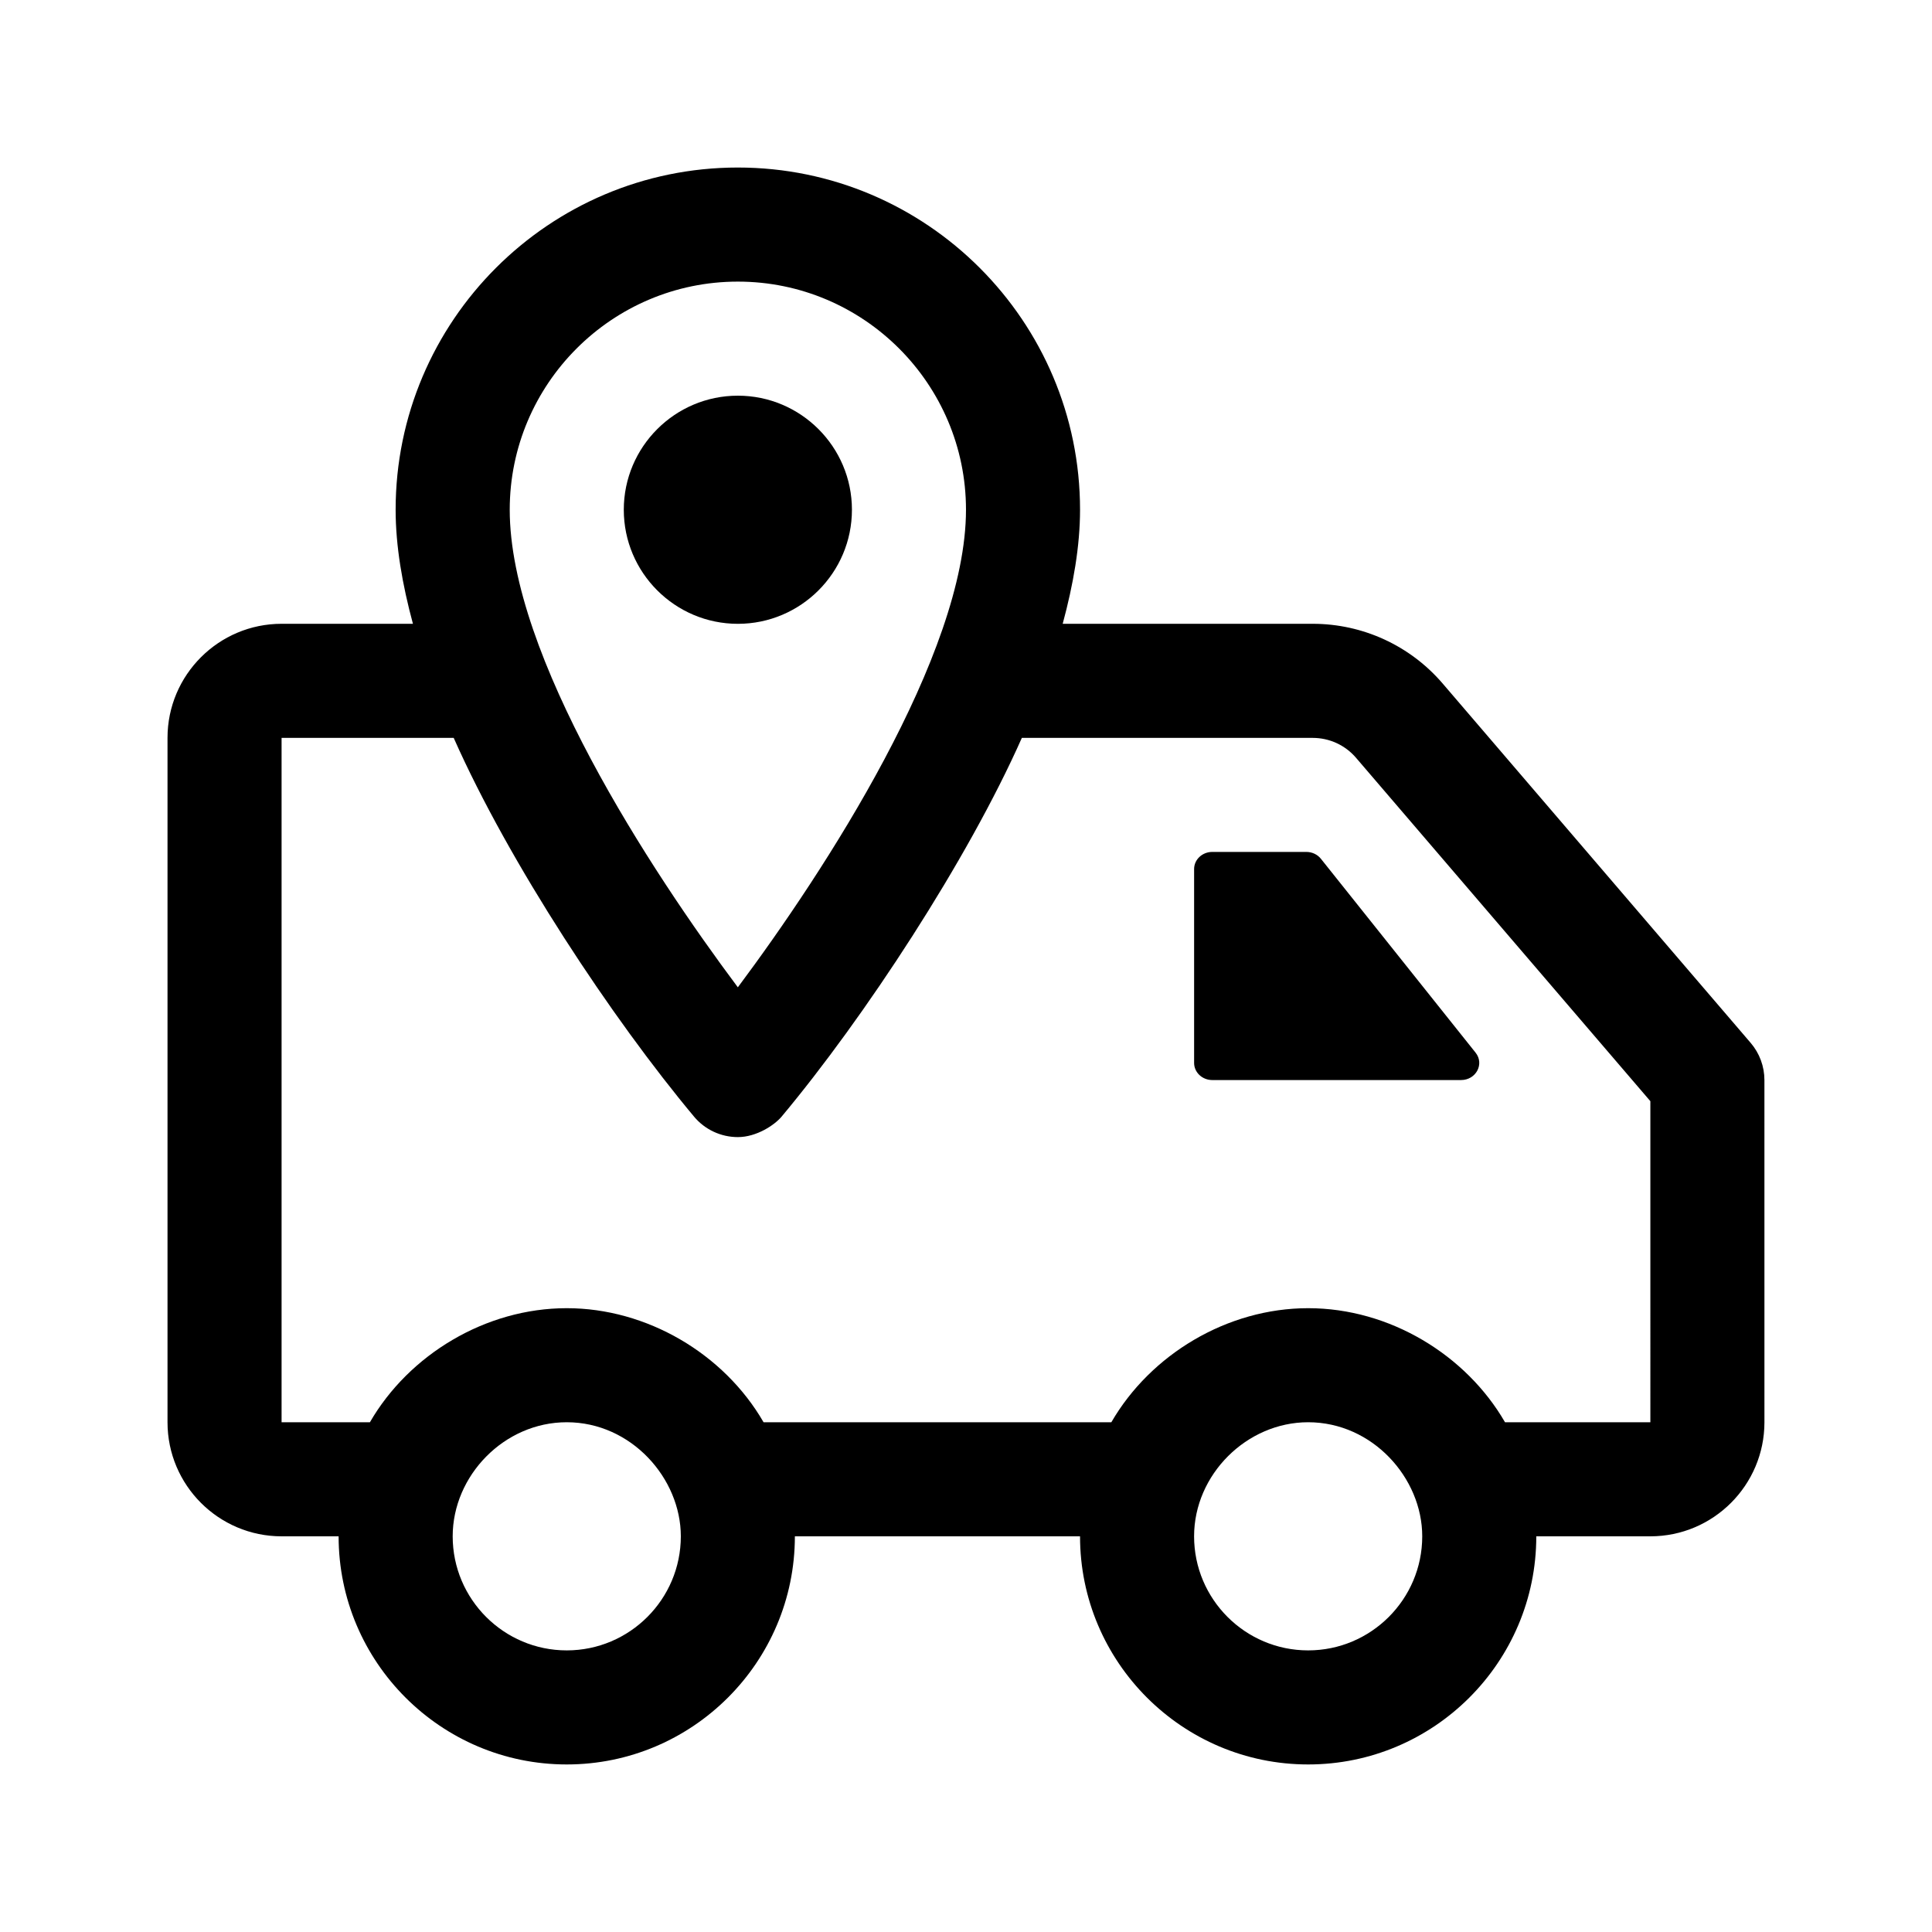
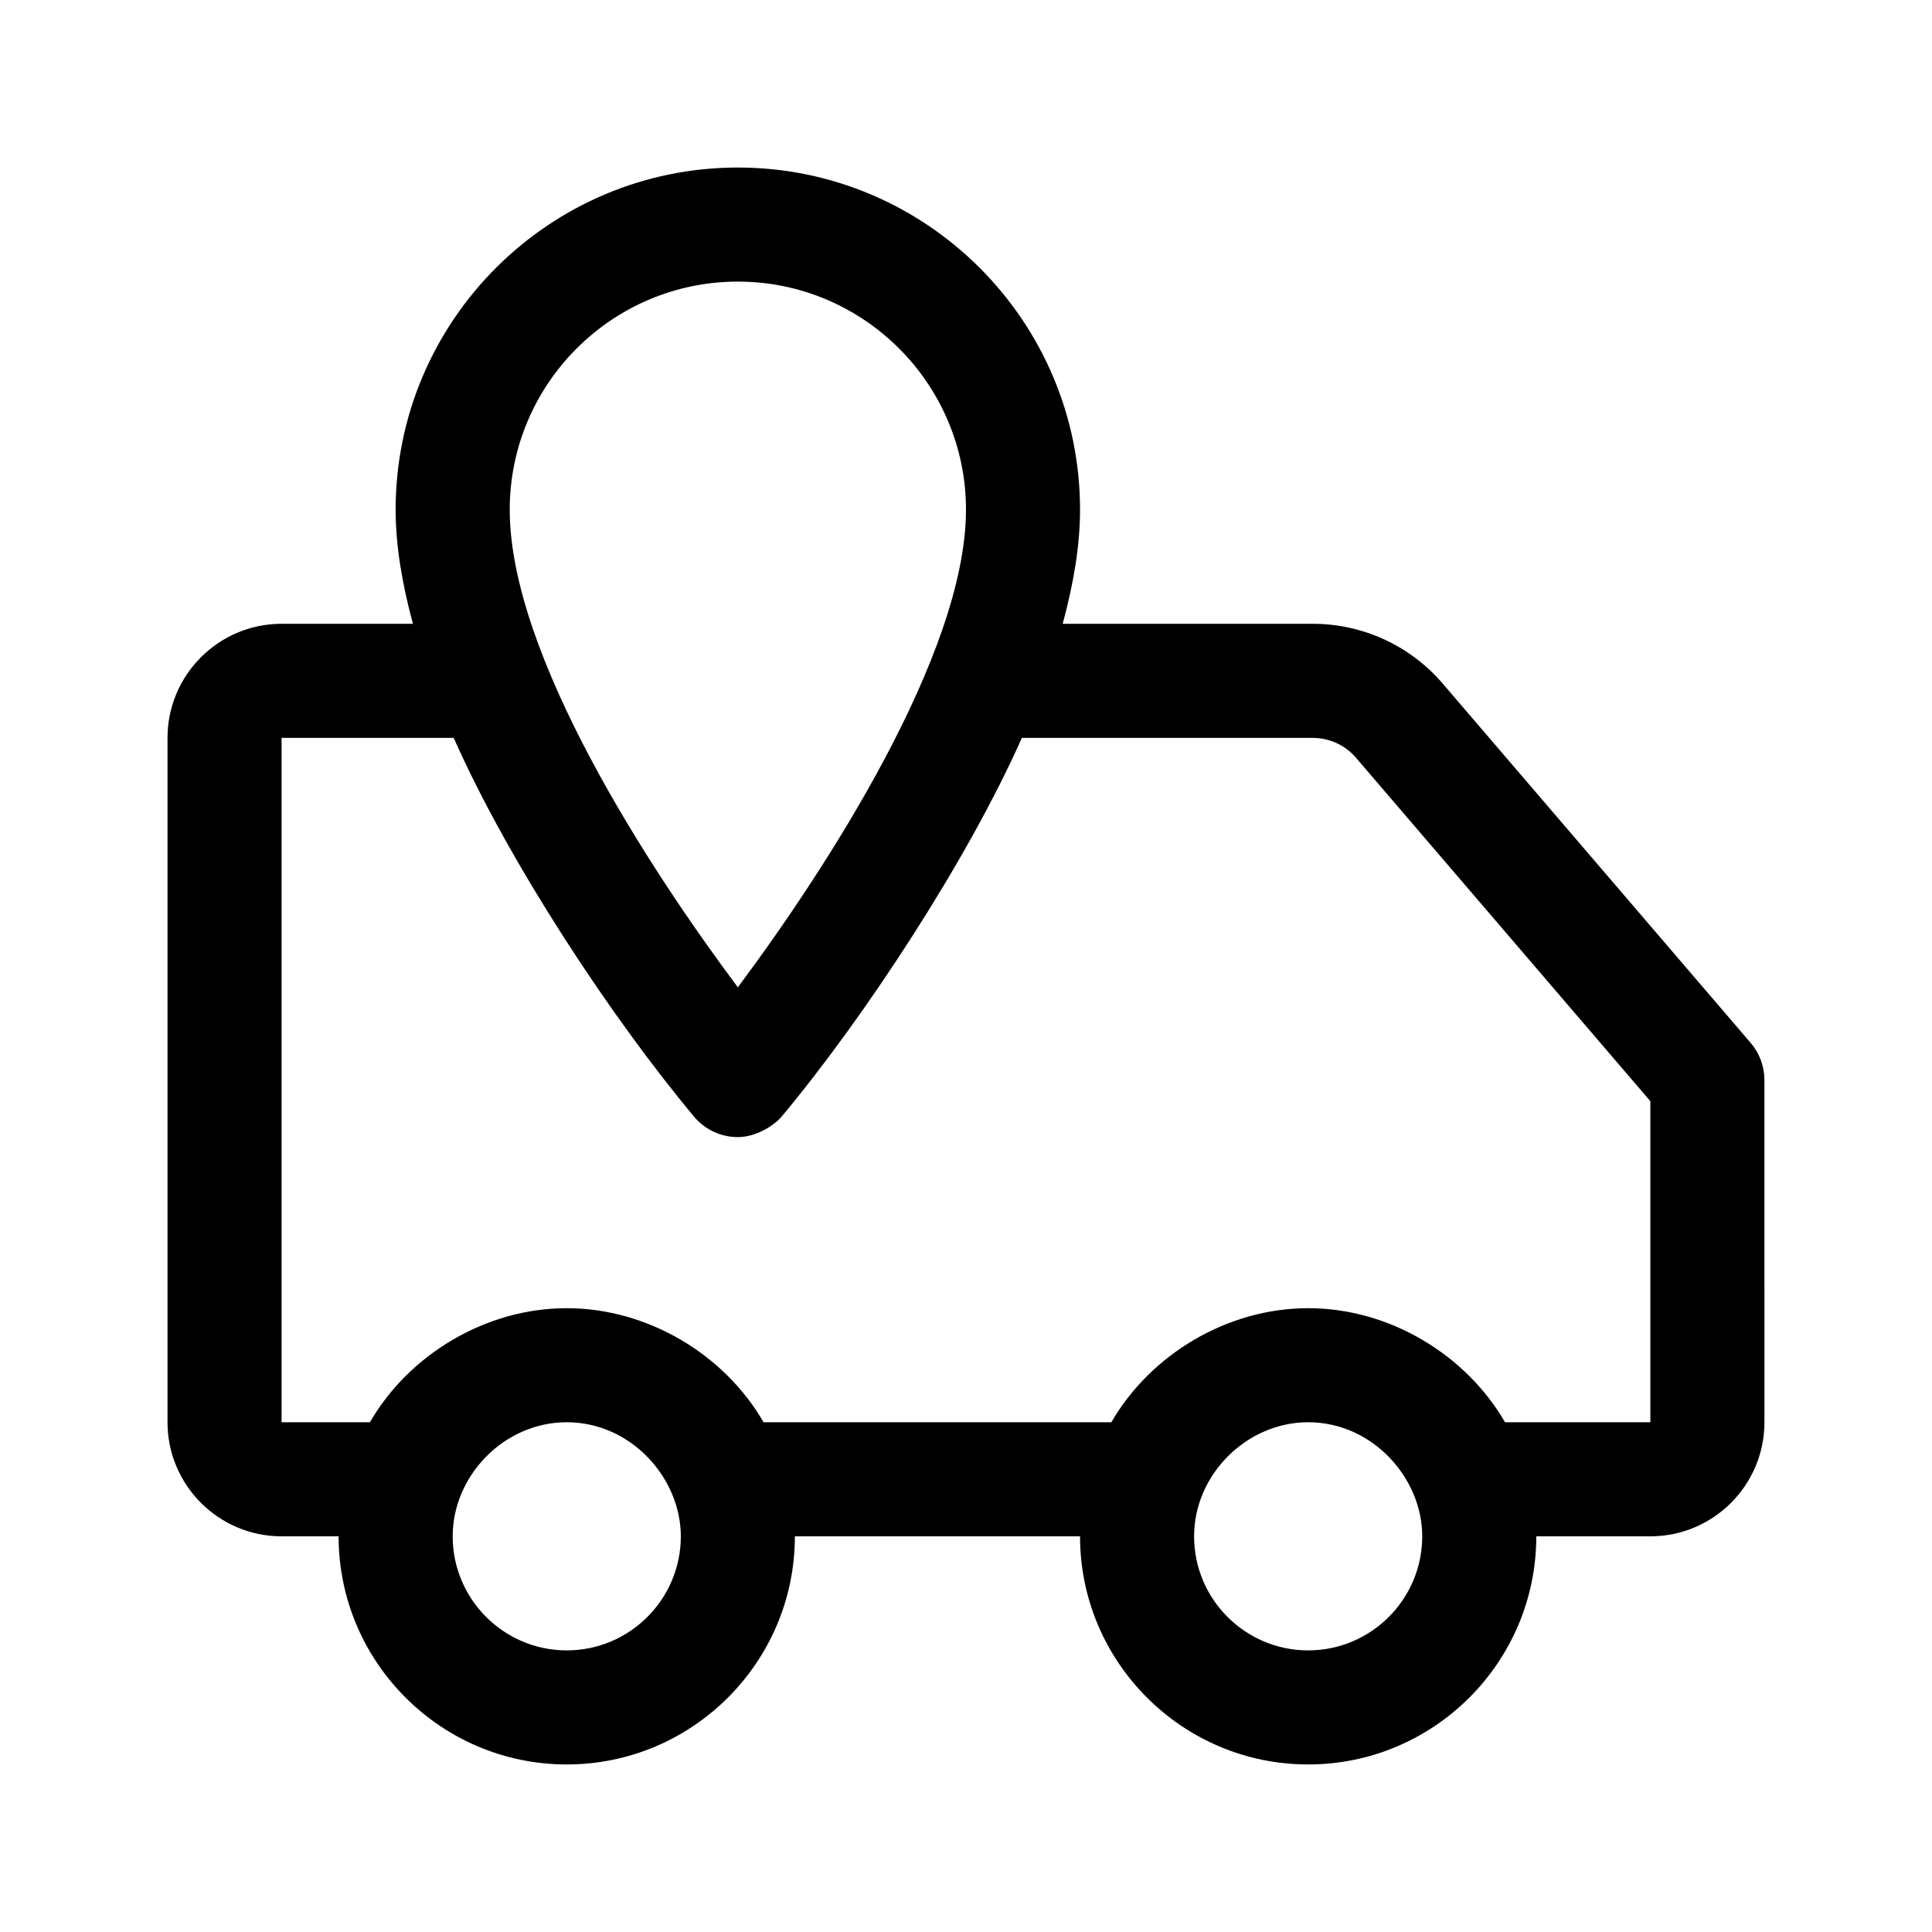
<svg xmlns="http://www.w3.org/2000/svg" fill="#000000" width="800px" height="800px" version="1.1" viewBox="144 144 512 512">
  <g>
-     <path d="m494.05 371.58 40.996 51.387c2.387 2.992 0.121 7.258-3.856 7.258h-65.918c-2.66 0-4.82-2.031-4.82-4.535v-51.387c0-2.504 2.16-4.535 4.82-4.535h24.918c1.523 0 2.953 0.672 3.859 1.812z" />
-     <path d="m309.31 279.09c0-16.672 13.559-30.23 30.23-30.23s30.23 13.559 30.23 30.23c0 16.672-13.559 30.23-30.23 30.23-16.672-0.004-30.23-13.562-30.23-30.23z" />
    <path d="m526.32 325.14c-8.621-10.055-21.176-15.828-34.43-15.828h-66.266c2.816-10.395 4.598-20.605 4.598-30.227 0-50.008-40.676-90.688-90.688-90.688-50.008 0-90.688 40.676-90.688 90.688 0 9.629 1.777 19.84 4.586 30.23l-34.809-0.004c-16.672 0-30.23 13.559-30.23 30.23v181.37c0 16.672 13.559 30.23 30.23 30.23h15.113c0 33.336 27.121 60.457 60.457 60.457 33.336 0 60.457-27.121 60.457-60.457h75.57c0 33.336 27.121 60.457 60.457 60.457 33.336 0 60.457-27.121 60.457-60.457h30.23c16.672 0 30.23-13.559 30.23-30.23l-0.004-90.688c0-3.606-1.289-7.098-3.637-9.84zm-186.78-106.51c33.336 0 60.457 27.121 60.457 60.457 0 38.344-37.512 95.84-60.461 126.56-23.184-31-60.453-87.926-60.453-126.56 0-33.34 27.117-60.457 60.457-60.457zm-45.344 362.74c-16.672 0-30.23-13.559-30.23-30.23 0-16.055 13.621-30.23 30.23-30.23 17.109 0 30.23 14.883 30.23 30.23-0.004 16.672-13.559 30.23-30.23 30.23zm196.48 0c-16.672 0-30.23-13.559-30.23-30.23 0-16.355 13.941-30.23 30.23-30.23 17.055 0 30.23 14.781 30.23 30.23 0 16.672-13.559 30.23-30.23 30.23zm90.688-60.457h-38.52c-10.34-17.891-30.617-30.23-52.164-30.23-21.508 0-41.801 12.309-52.164 30.23h-92.16c-10.555-18.262-31.031-30.23-52.164-30.23-21.508 0-41.801 12.309-52.164 30.23h-23.406v-181.37h45.613c14.727 33.242 41.992 74.422 63.691 100.37l0.004 0.004 0.004 0.012c2.879 3.43 7.121 5.414 11.602 5.414h0.004c4.949 0 9.723-3.188 11.594-5.426 21.914-26.211 49.301-67.973 63.668-100.37h77.082c4.418 0 8.605 1.918 11.477 5.273l78.004 91.004z" />
  </g>
</svg>